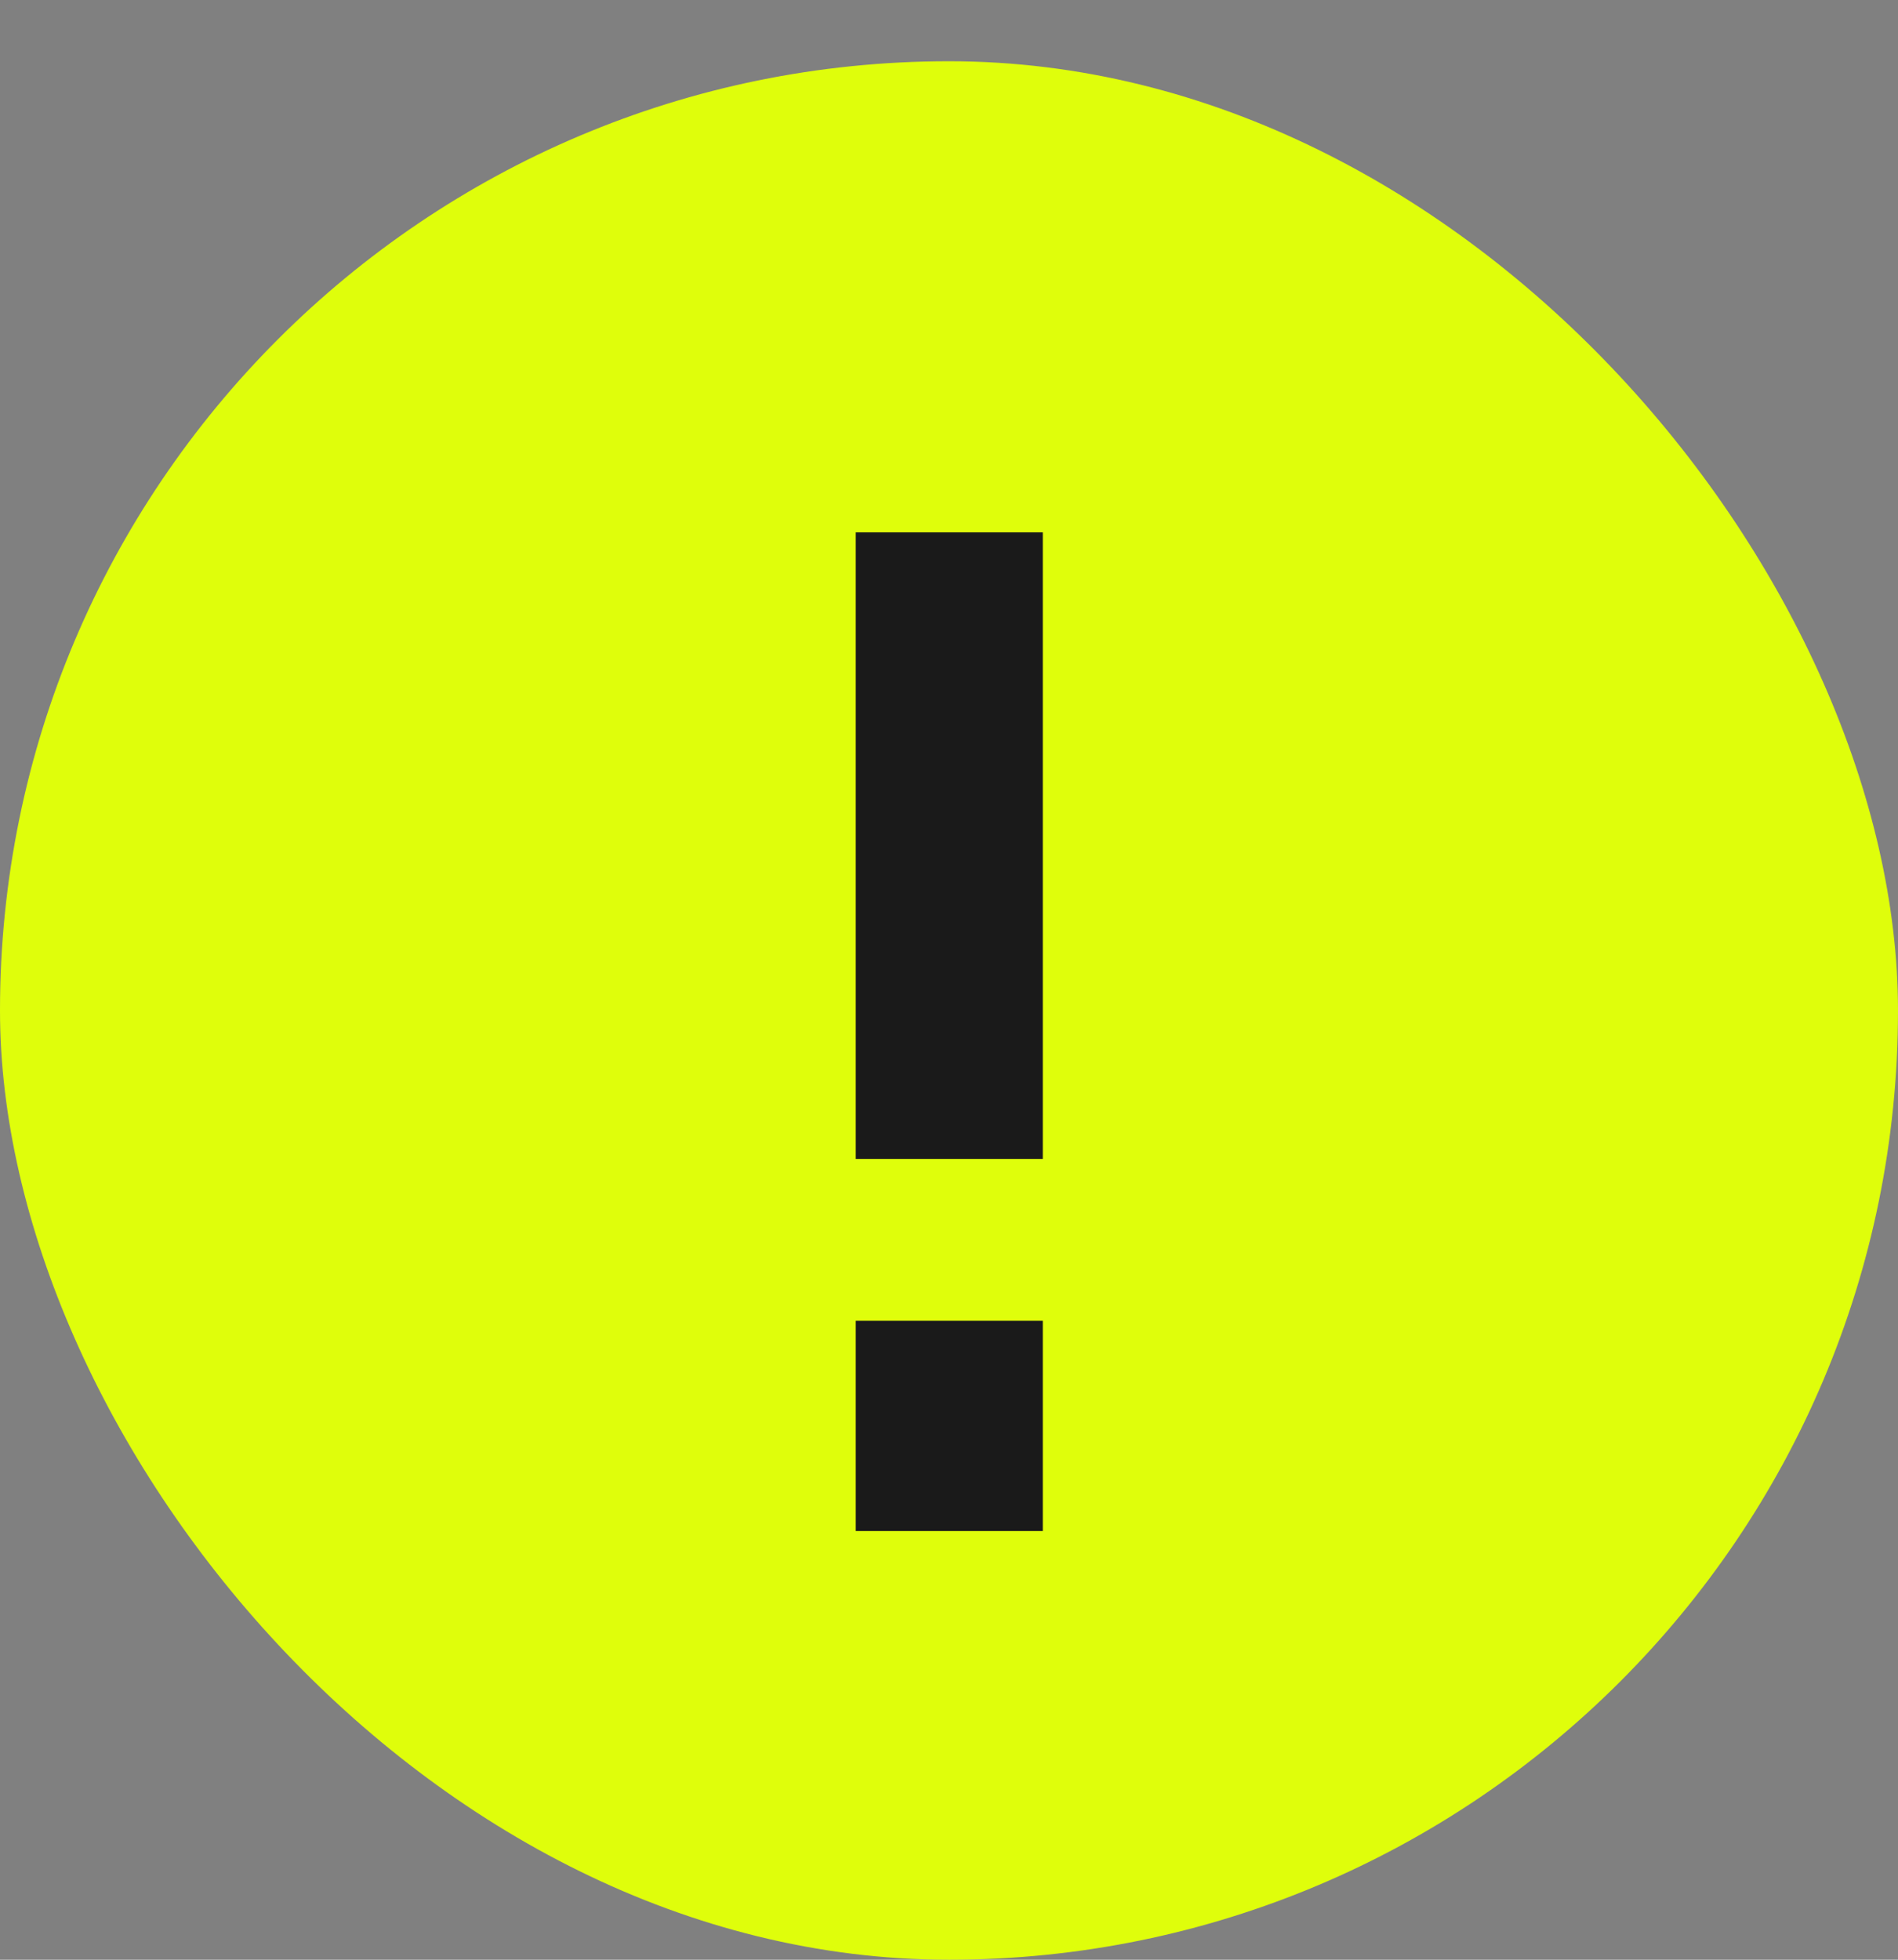
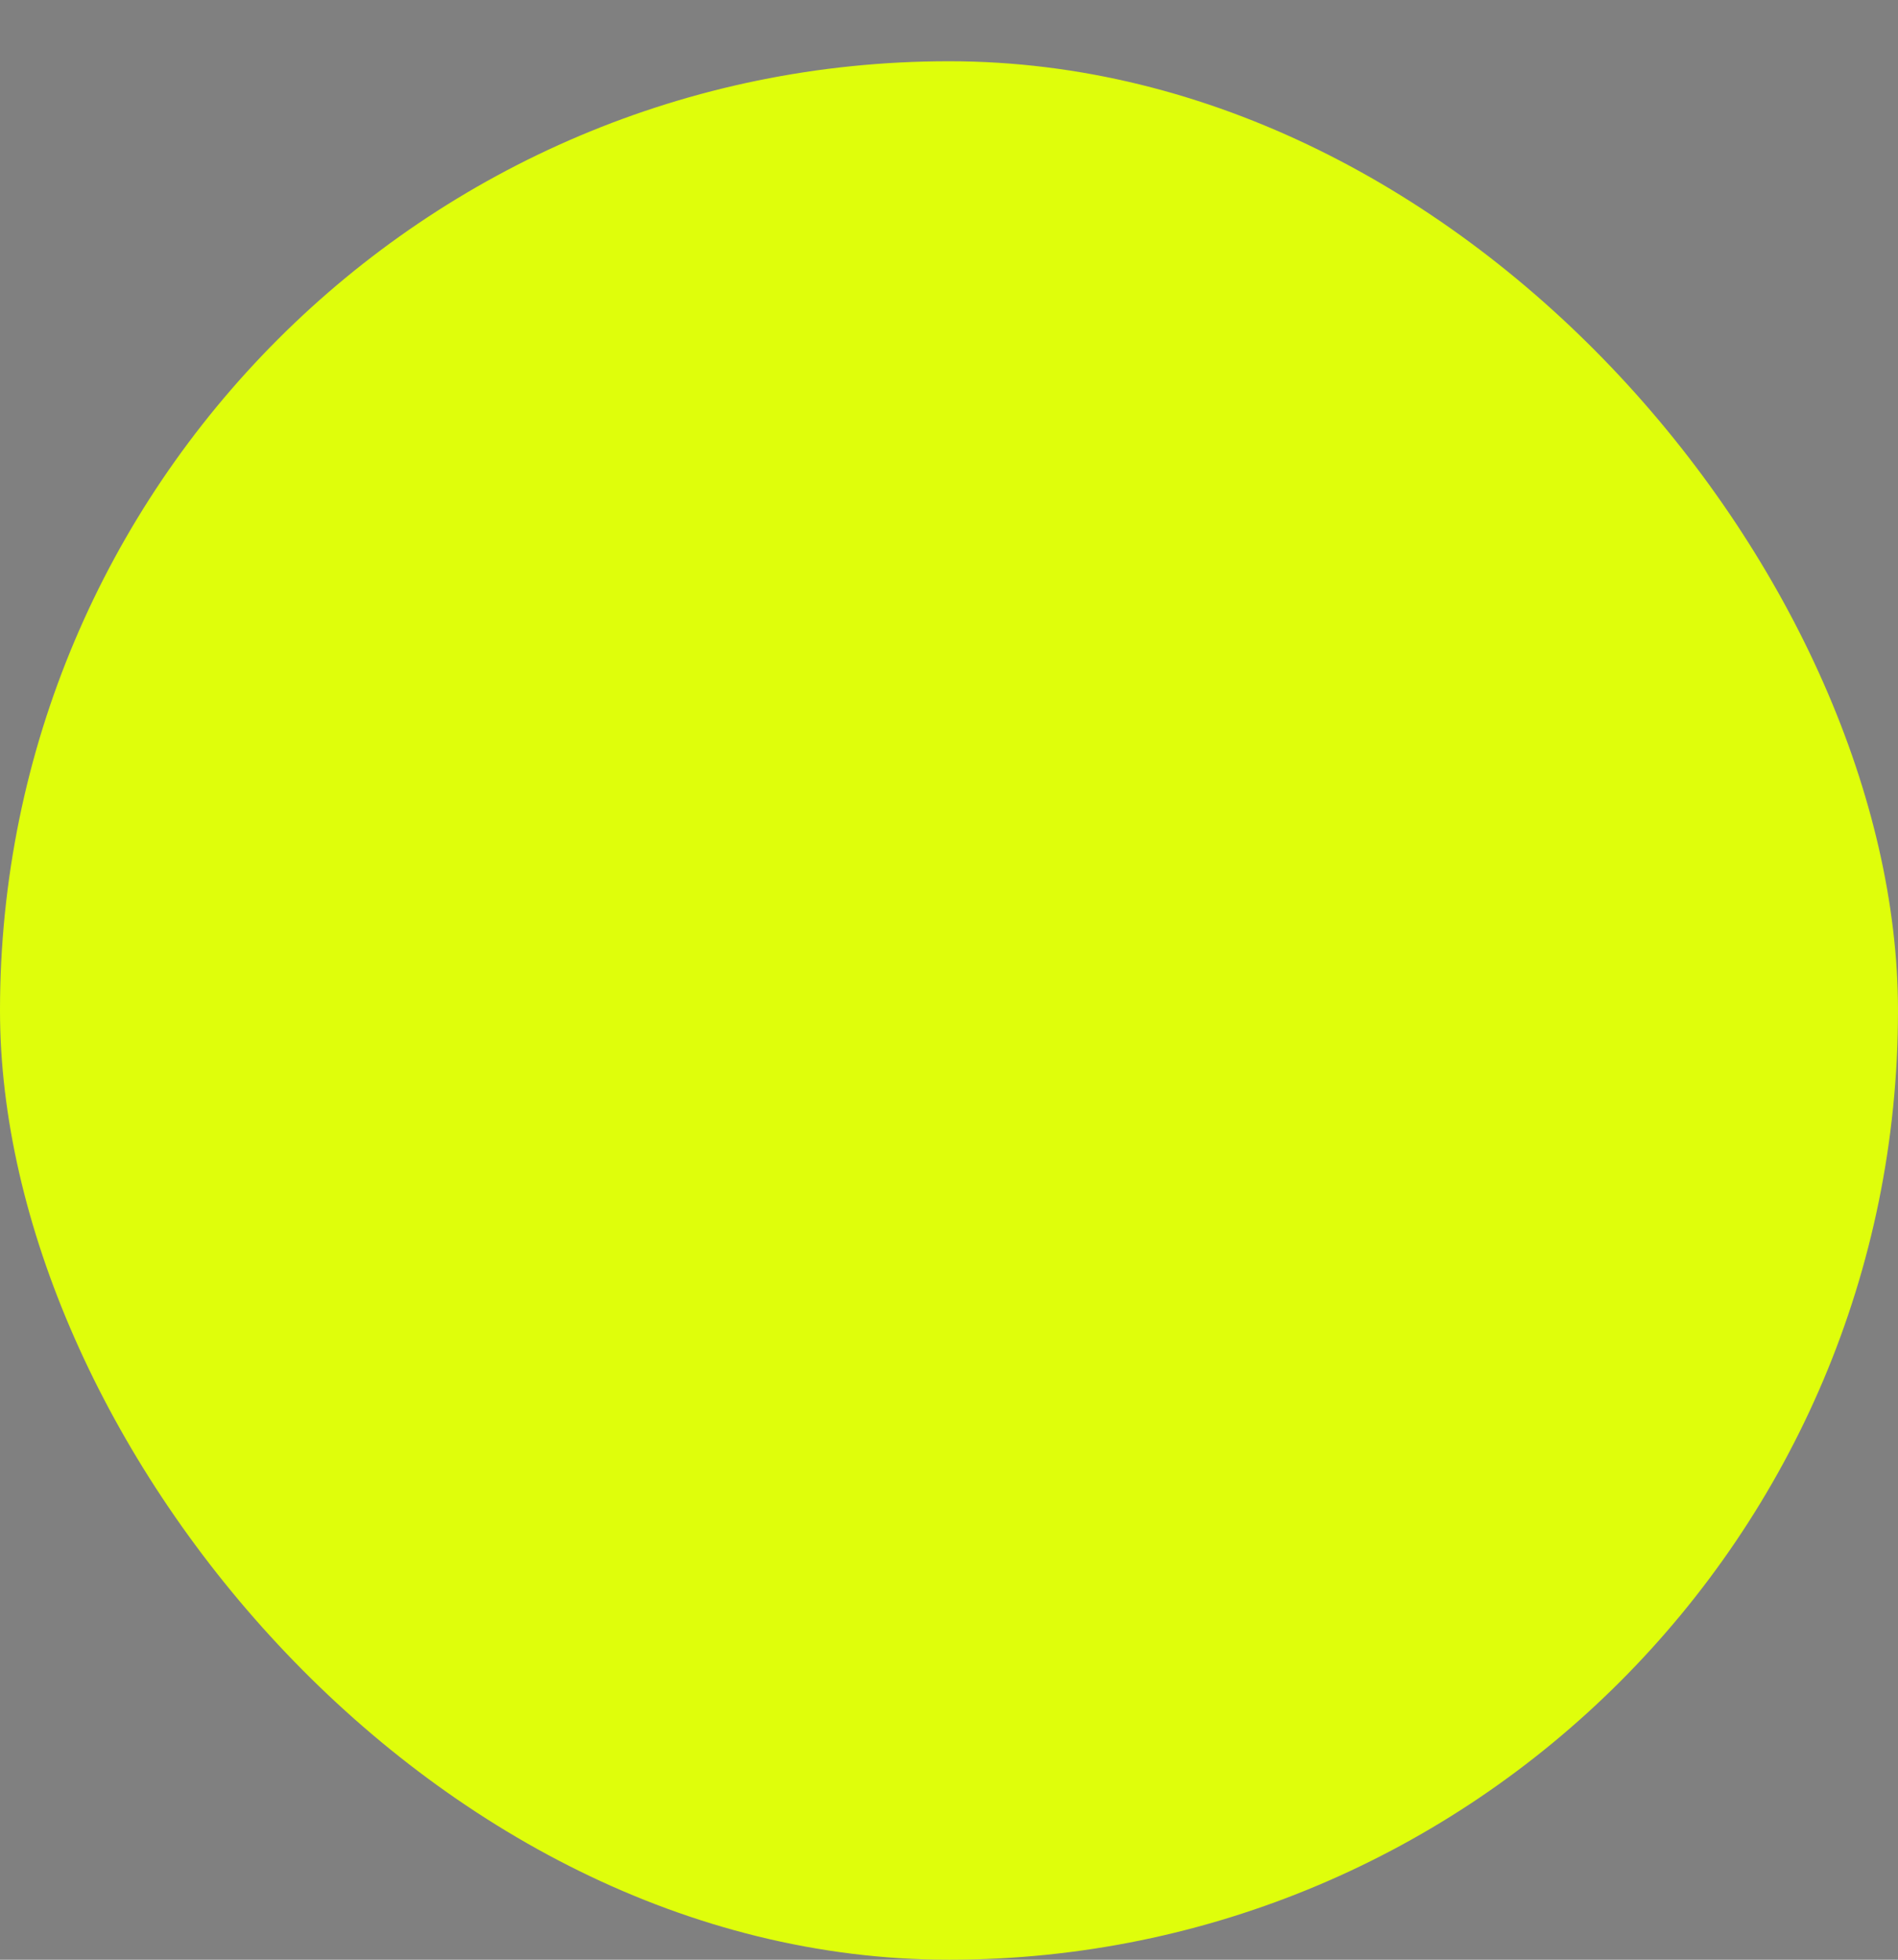
<svg xmlns="http://www.w3.org/2000/svg" width="31" height="32" viewBox="0 0 31 32" fill="none">
  <rect x="0" y="0" width="31" height="32" fill="#808080" stroke="none" />
  <rect y="1" width="31" height="31" rx="15.5" fill="#DFFE0B" />
-   <path d="M13.977 18.924V8.693H17.032V18.924H13.977ZM13.977 25V21.567H17.032V25H13.977Z" fill="#1A1A1A" />
</svg>